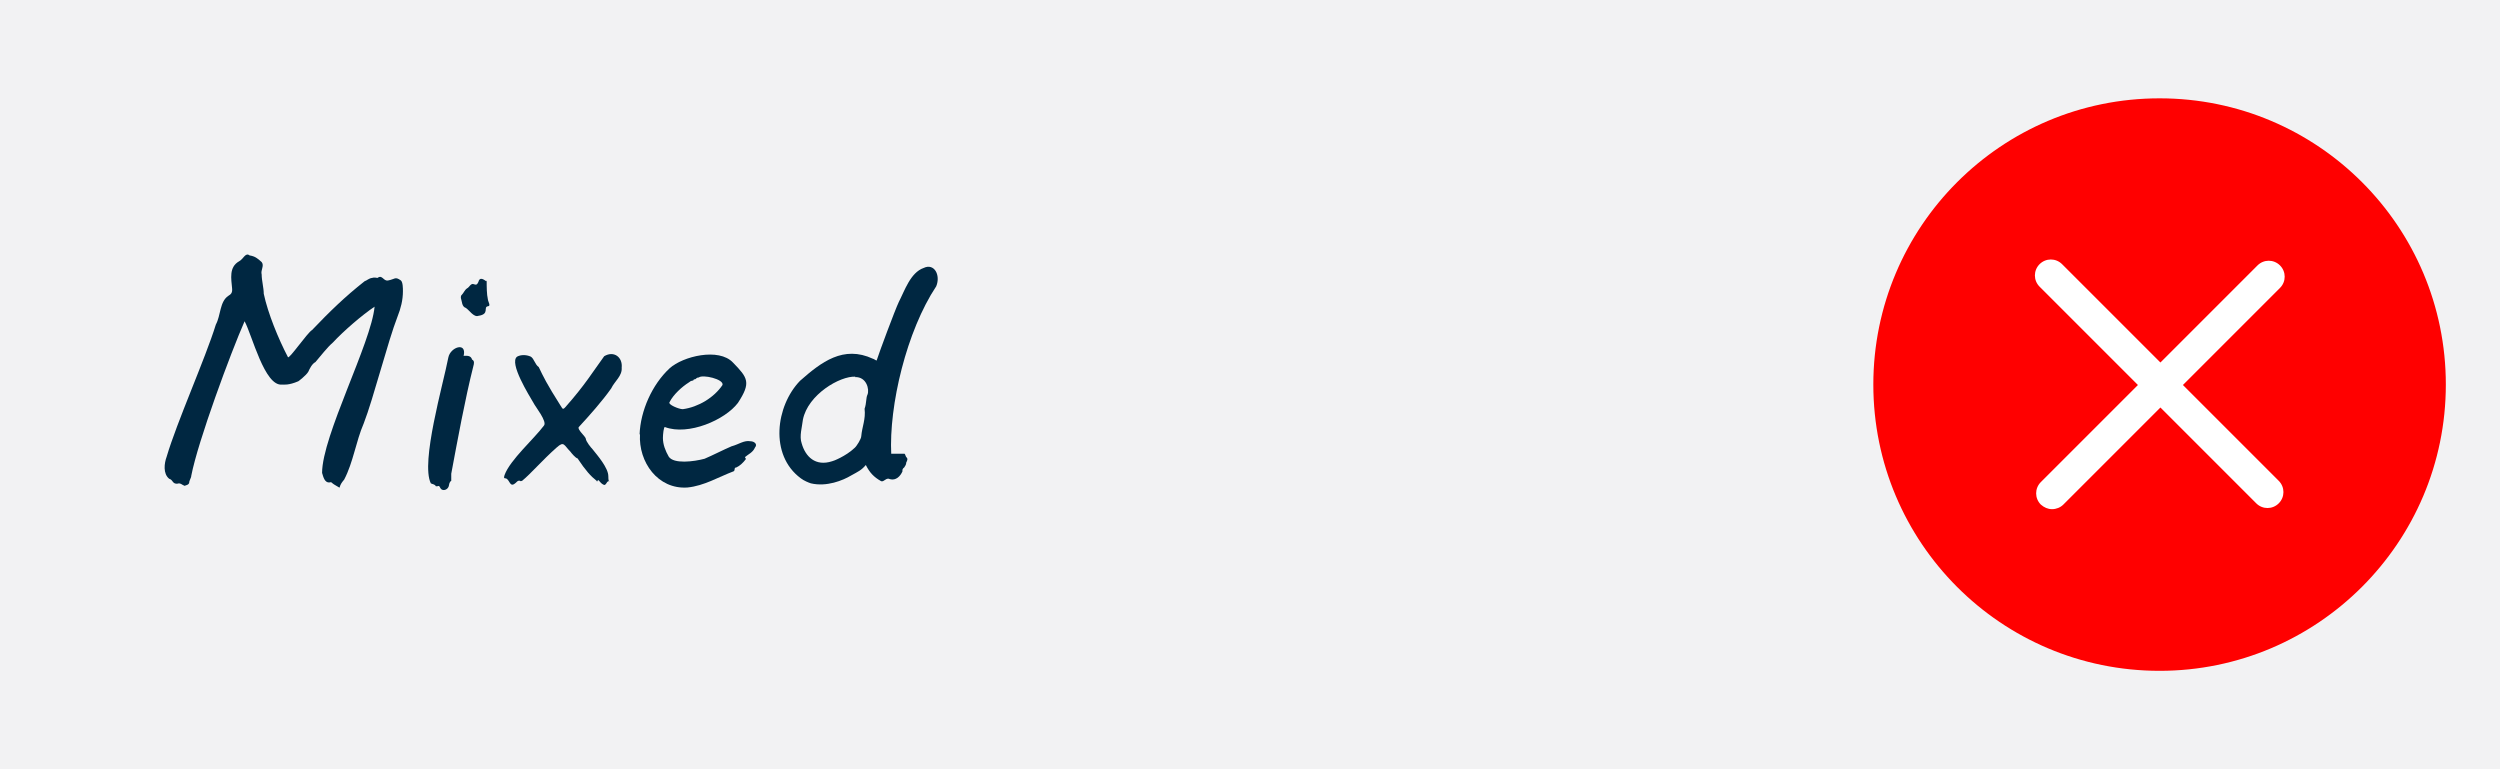
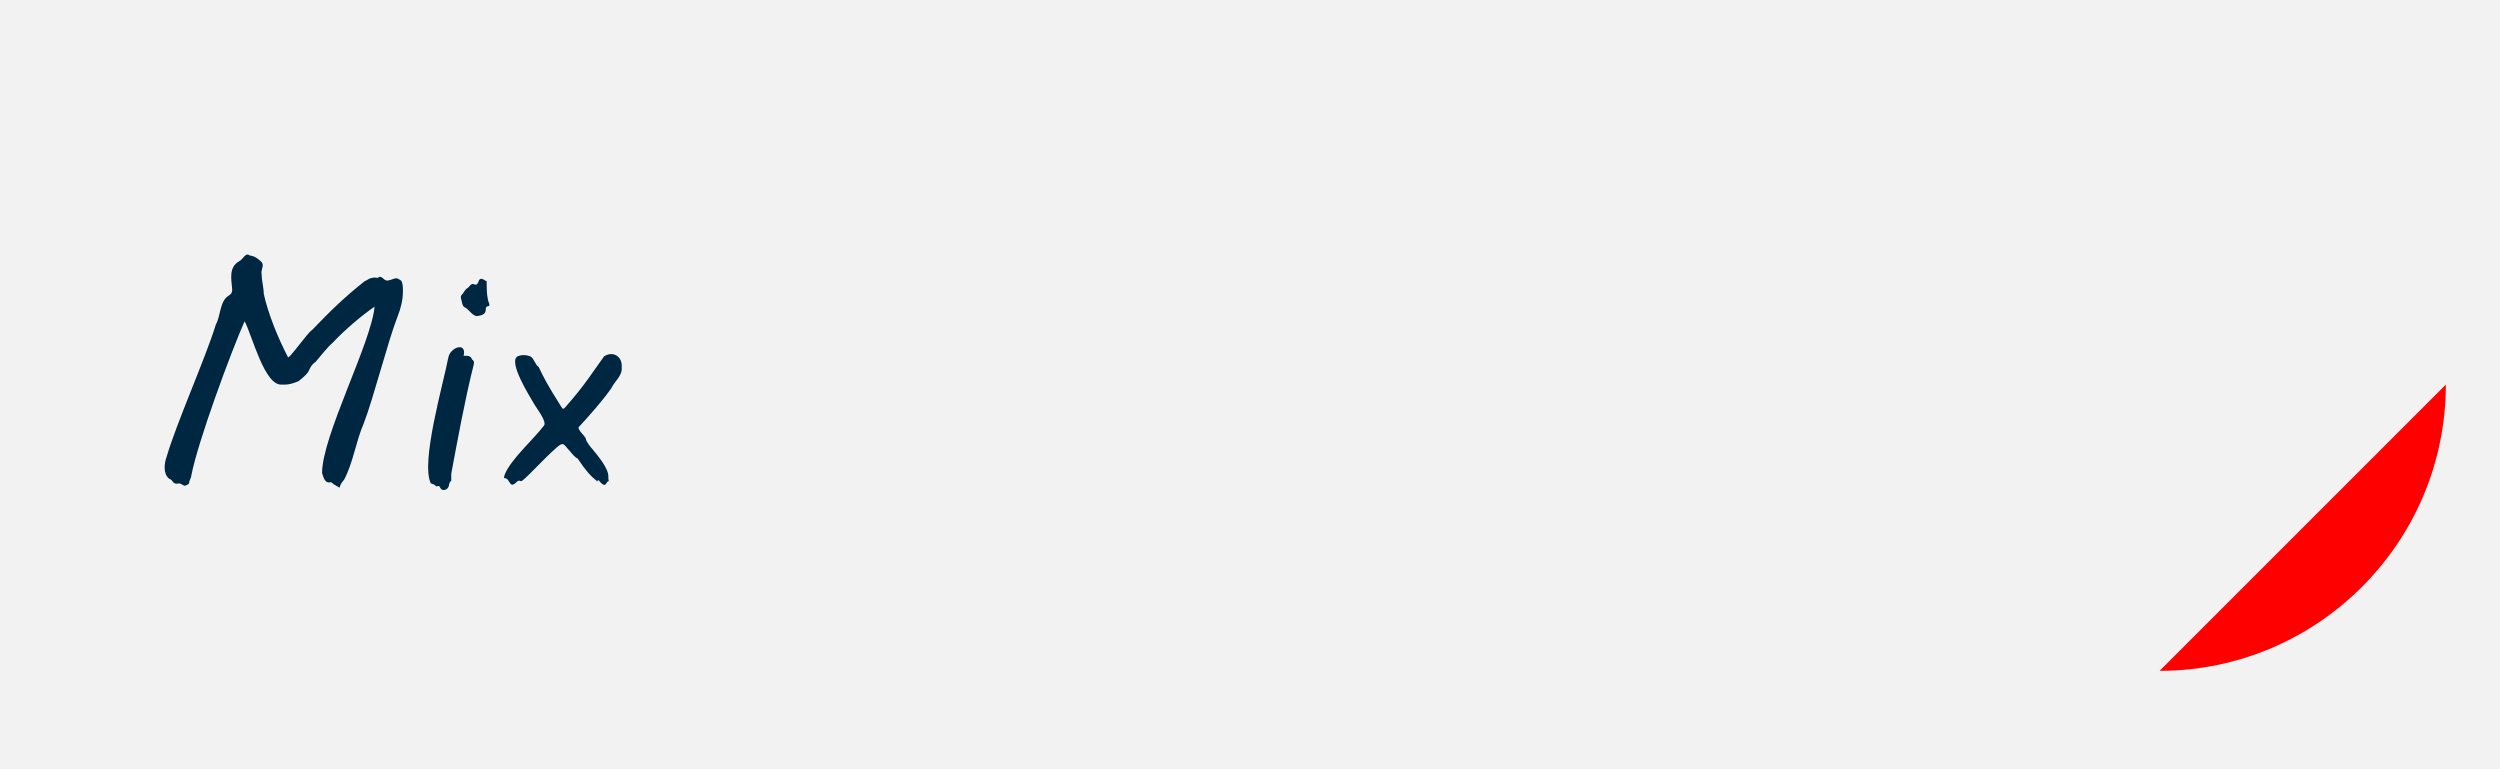
<svg xmlns="http://www.w3.org/2000/svg" id="Ebene_1" version="1.1" viewBox="0 0 600 184.6">
  <rect x="0" y="0" width="600" height="184.6" fill="#333333" stroke="none" />
  <defs>
    <style>
      .st0 {
        fill: #f2f2f3;
      }

      .st1 {
        fill: #fff;
      }

      .st2 {
        fill: red;
      }

      .st3 {
        fill: #002741;
      }
    </style>
  </defs>
  <polygon class="st0" points="0 0 0 184.6 600 184.6 600 0 0 0 0 0" />
  <g>
-     <path class="st2" d="M518.3,161c37.9,0,68.7-30.8,68.7-68.7s-30.7-68.7-68.7-68.7-68.7,30.8-68.7,68.7,30.7,68.7,68.7,68.7h0Z" />
-     <path class="st1" d="M492.5,122.2c-1,0-1.9-.4-2.7-1.1-1.5-1.5-1.5-3.9,0-5.4l23.3-23.3-23.6-23.6c-1.5-1.5-1.5-3.9,0-5.4s3.9-1.5,5.4,0l23.6,23.6,23.3-23.3c1.5-1.5,3.9-1.5,5.4,0,1.5,1.5,1.5,3.9,0,5.4l-23.3,23.3,23,23c1.5,1.5,1.5,3.9,0,5.4s-3.9,1.5-5.4,0l-23-23-23.3,23.3c-.7.7-1.7,1.1-2.7,1.1h0Z" />
+     <path class="st2" d="M518.3,161c37.9,0,68.7-30.8,68.7-68.7h0Z" />
  </g>
  <g>
    <path class="st3" d="M81.4,117c-.6-.4-1.1-.6-1.6-1-.2-.3-.5-.3-.8-.2-1.1,0-1.4-1.3-1.7-2.3,0-8.9,11.8-31.2,12.6-39.9-3,2-7.5,5.9-10,8.6-1.3,1.1-3,3.3-4.2,4.7-.8.4-1.4,1.6-1.7,2.3-.5.9-2.5,2.4-2.4,2.3-2.3,1-3.5.8-3.9.8-4.2.5-7.2-11.9-9-15.2-3.3,7.5-11.2,28.8-12.8,37.1,0,.5-.5,1.1-.5,1.7-.2.5-.6.5-1.1.7-.6-.2-1-.8-1.8-.5-1.2,0-.9-.9-1.9-1.2-1.5-1.2-1.2-3.7-.6-5.3,2.4-8.2,9.3-23.6,11.8-31.7,1.2-2.2.9-5.5,3-6.9.7-.4,1-.8.9-1.8-.2-2.3-.8-5.1,1.7-6.5,1-.5,1.5-2.2,2.5-1.4,1.3.2,1.9.7,2.9,1.6.7.9-.3,1.9,0,3,0,1.4.5,3.2.5,4.6,1,4.7,3.5,10.8,5.8,15.2.2.7,4.7-5.9,5.8-6.5,4.2-4.4,7.9-8,12.6-11.7.6-.2,1-.7,1.8-.8.5-.2,1.1,0,1.3,0,1.2-.9,1.4.9,2.6.6,1.6-.3,1.6-1,3,0,.5.4.5,1.9.5,2.6,0,2.1-.5,4.1-1.3,6.1-2.3,5.9-5.8,19.7-8.1,25.6-1.9,4.4-2.5,9.3-4.7,13.5-.5.6-.9,1.1-1.1,1.9Z" />
    <path class="st3" d="M111.2,85.4c.7,0,1.8-.2,2.1.9.6.3.5.9.3,1.6-2,7.9-3.8,17.8-5.3,25.8,0,.5,0,1.2,0,1.7-.5.3-.5.9-.6,1.3-.3.9-1.4,1.2-1.9.6-.2-.2-.3-.9-.8-.6h-.4c-.2-.5-.9-.5-1.2-.7-2.5-5,3-23.9,4.2-30.2.5-2.5,4.4-3.8,3.7-.5ZM116.8,67.3c0,1.5,0,3.3.3,4.6,0,.4.8,1.6,0,1.6-1.2.2.5,1.9-2.3,2.3-1.1.4-2.2-1.4-3-1.9-1-.3-.9-1.6-1.2-2.4,0-.2,0-.6.2-.7.5-.5.7-1.2,1.3-1.6.5-.2.9-1.3,1.6-1,.5.2.8.2,1.1-.5.3-1.3,1.2-.7,1.9-.2Z" />
    <path class="st3" d="M149.2,88.2c.2,2-1.7,3.3-2.5,5-2.1,3-5.3,6.6-7.8,9.3-.4.6,1.6,2.2,1.7,2.8,0,.6,1.2,2.1,1.6,2.5,1.2,1.5,3.8,4.5,3.8,6.5s.5.9,0,1.2c-.5.2-.4.8-1,.9-1.2-.5-1.3-1.6-1.6-1,0,.2-.2.2-.2,0-1.4-1.1-2.6-2.4-4.6-5.4-.4,0-1.5-1.3-1.7-1.6-1.6-1.6-1.5-2.6-3.3-1-3.5,3.1-6.2,6.3-8.3,8-.2,0-.3.2-.5,0-.6-.2-.9.5-1.3.7-1.2.9-1.2-1.2-2.2-1.3-.5,0-.3-.4-.2-.8,1.3-3.6,7.1-8.7,9.4-11.8,1-.9-2.1-4.7-2.4-5.4-1.1-1.9-6-9.7-4-11.2.9-.5,2.2-.5,3.3,0,.8.5,1,1.9,1.9,2.5,1.1,2.3,1.9,4,5.2,9.2.5.7.5,1.2,1.2.4,4.7-5.3,6.6-8.5,9.3-12.2,2.3-1.4,4.5.2,4.2,2.8Z" />
-     <path class="st3" d="M153.5,104.3c.2-5.7,3-12,7.2-15.9,3.2-2.9,11.8-5,15.2-1.4,3.6,3.7,4.4,4.8,1.2,9.7-3.1,4.1-11.9,7.9-17.5,5.8-.3-.2-.5,1.8-.5,2.6,0,1.6.6,3.1,1.4,4.5,1.2,1.8,6,1.2,8.6.5,1.9-.8,4.6-2.2,6.5-3,1.6-.4,3-1.5,4.5-1.2.9,0,1.8.7,1.1,1.5-.5,1.2-1.6,1.6-2.4,2.3,0,.2.3.4.2.5-.6.8-1.4,1.6-2.3,2-.6,0-.2.6-.6.9-3.7,1.4-7.1,3.5-11.1,3.9-7.1.5-11.8-6.1-11.4-12.8ZM163.9,98.2c3.7-.5,7.5-2.8,9.5-5.8.4-1.4-4.8-2.6-5.7-1.8-.2,0-.4,0-.8.4,0,0-.5,0-.5.3-.9.2-.6.2-1.1.5-1.6,1-3.7,2.9-4.6,4.7-.5.6,2.3,1.7,3.1,1.7Z" />
-     <path class="st3" d="M213.6,108.9c1.2,0,2.3,0,3.5,0,.2.2.2.5.4.8.5.4.2.9,0,1.3,0,.5-.3.9-.5,1.2-.3.2-.5.5-.4.9-.5,1.2-1.6,2.3-3,1.9-.9-.5-1.4.7-2.1.5-1.8-1-2.8-2.1-3.7-3.9-1.1,1.3-1.9,1.6-3.5,2.5-2,1.2-5.9,2.8-9.7,1.9-.6-.2-1.6-.6-2.4-1.2-7.6-5.6-6-17.4-.2-23.4,5.1-4.5,10.4-8.6,17.5-5.3.2,0,.8.5.9.4.6-1.9,4.4-12.1,5.3-14,1.4-2.7,2.8-7.1,6-8.2,2.5-1.2,4.1,1.7,3,4.4-7.1,10.7-11.4,28.6-10.8,40.4ZM205.3,90.4c-3.7-.2-11.4,4.3-12.6,10.3-.2,1.8-.9,4-.3,5.7.9,3.2,3.3,5.6,7.3,4.3.2,0,3.3-1.2,5.4-3.2.5-.4,1.6-2.2,1.6-2.8.2-2.3,1.1-4.1.8-6.6.5-1.4.3-2.6.7-3.4.5-1.2-.2-4.3-3-4.2Z" />
  </g>
</svg>